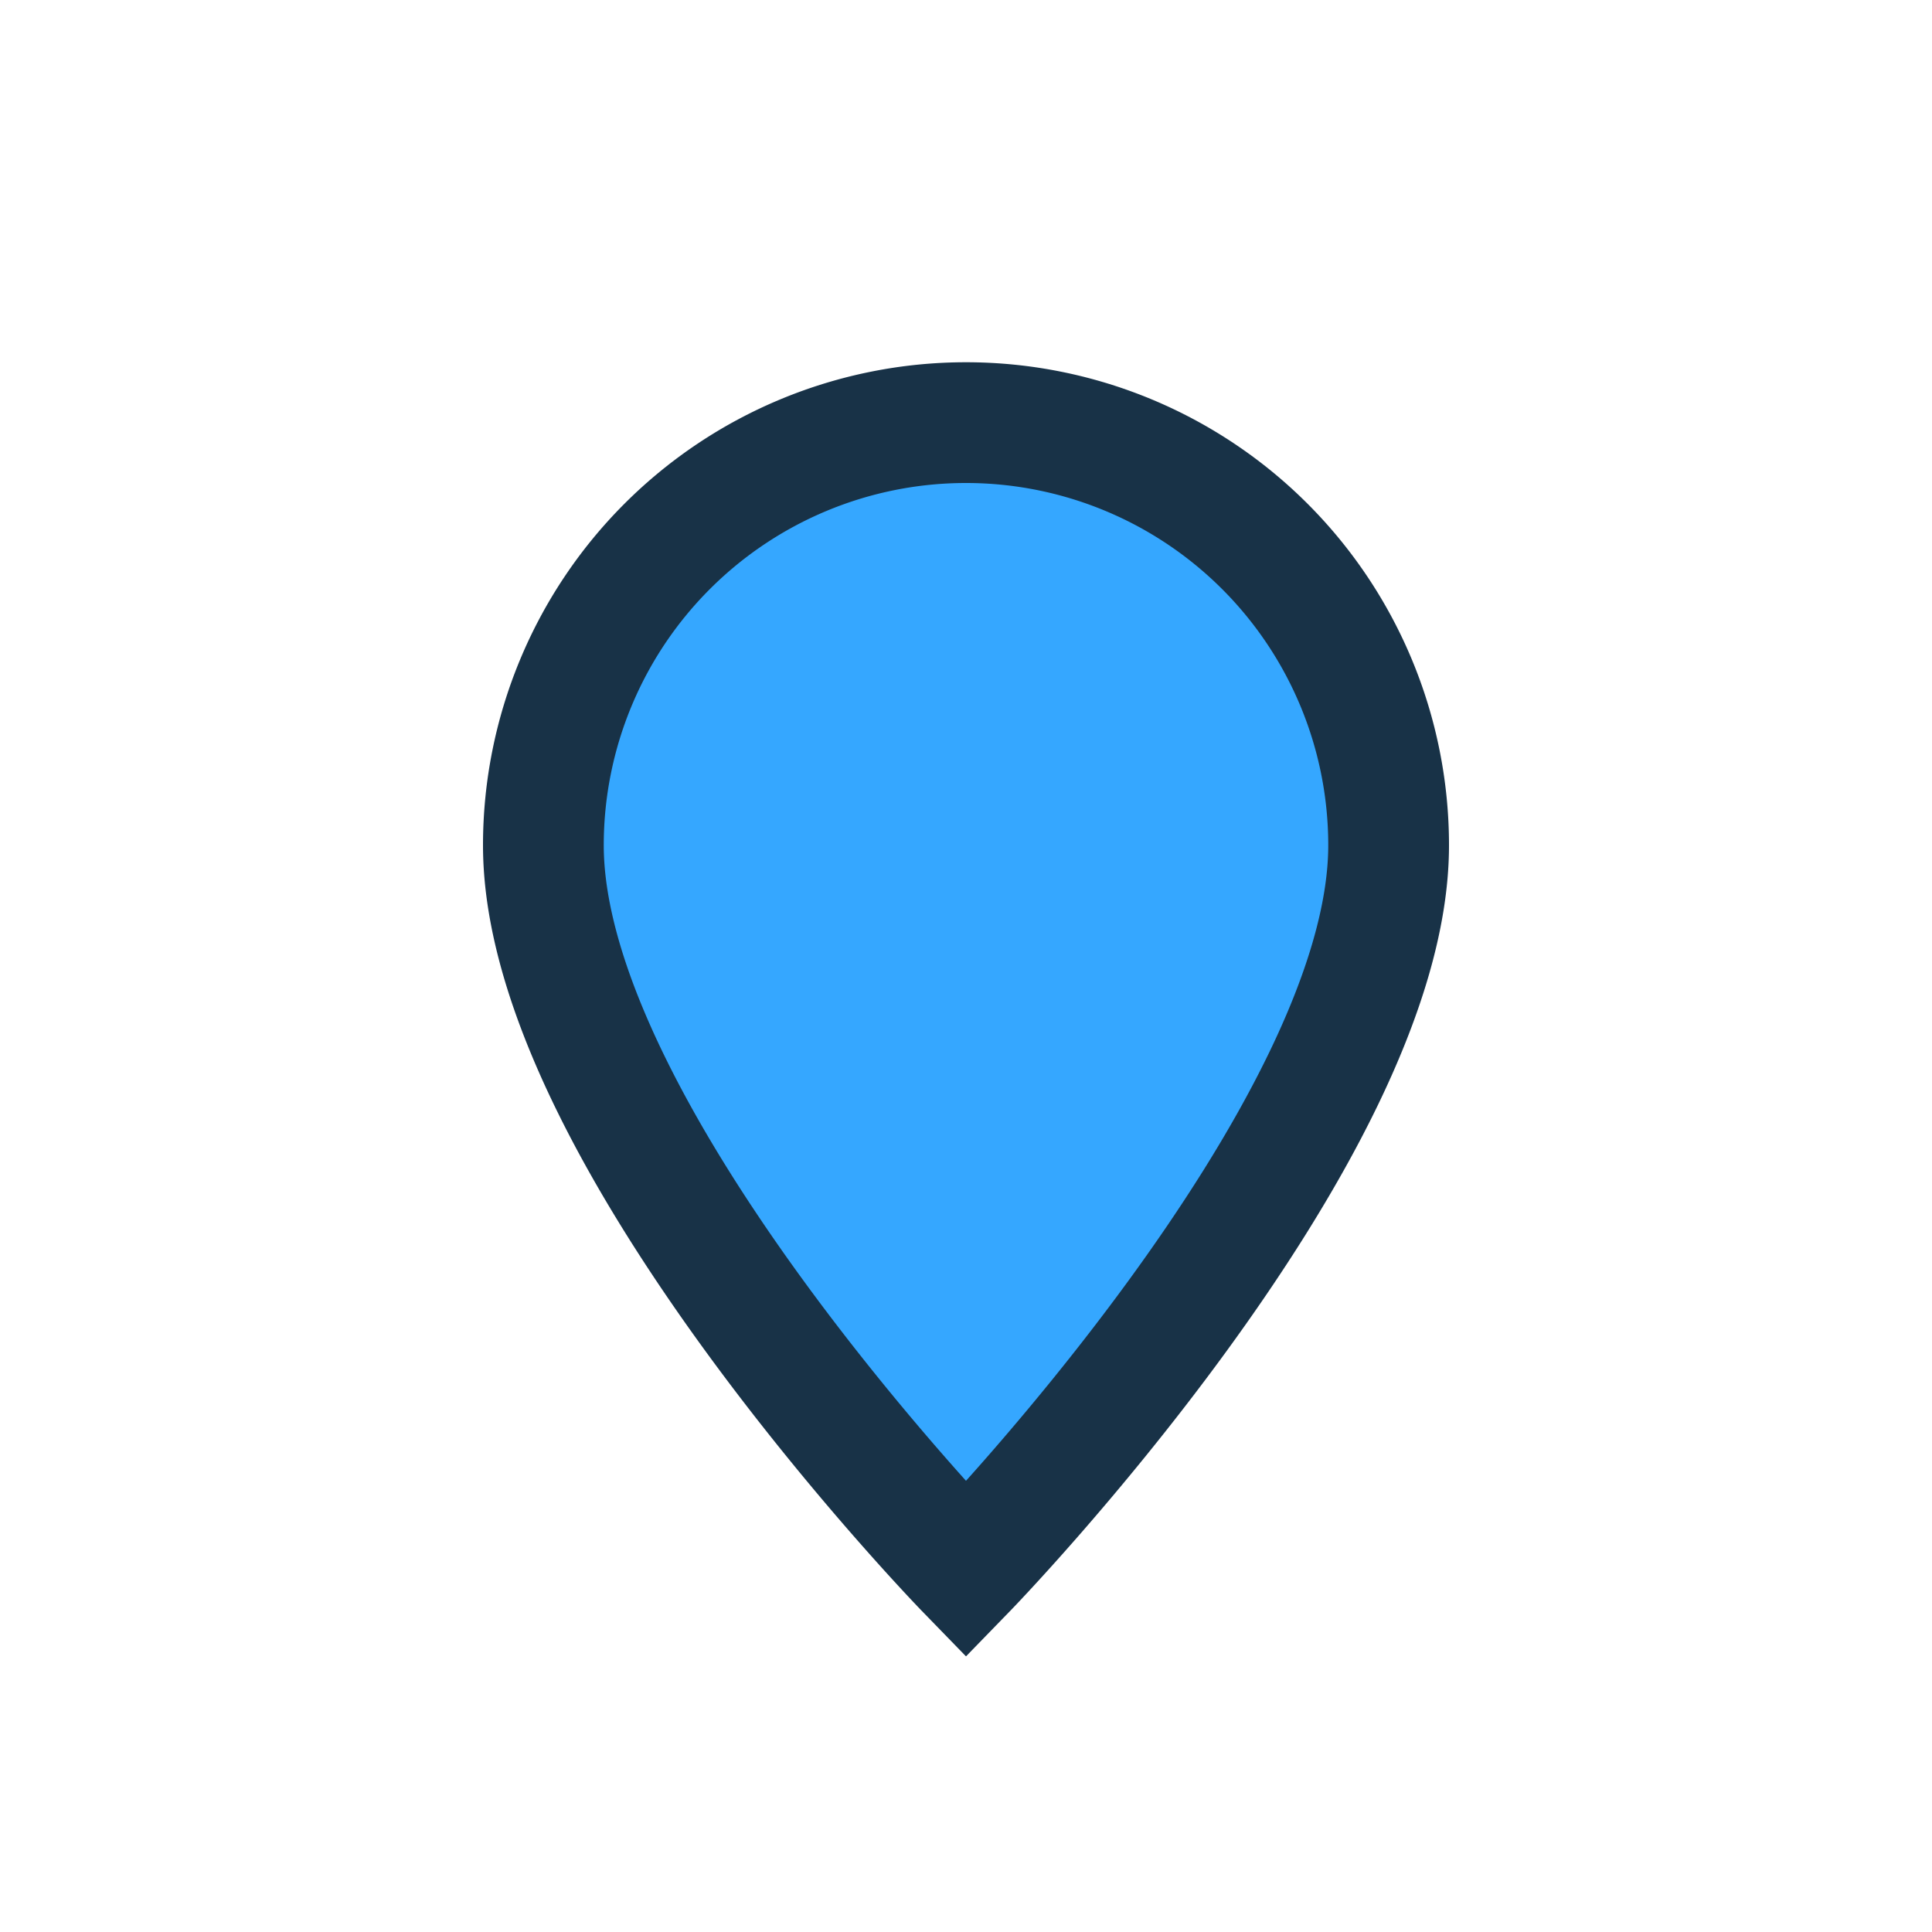
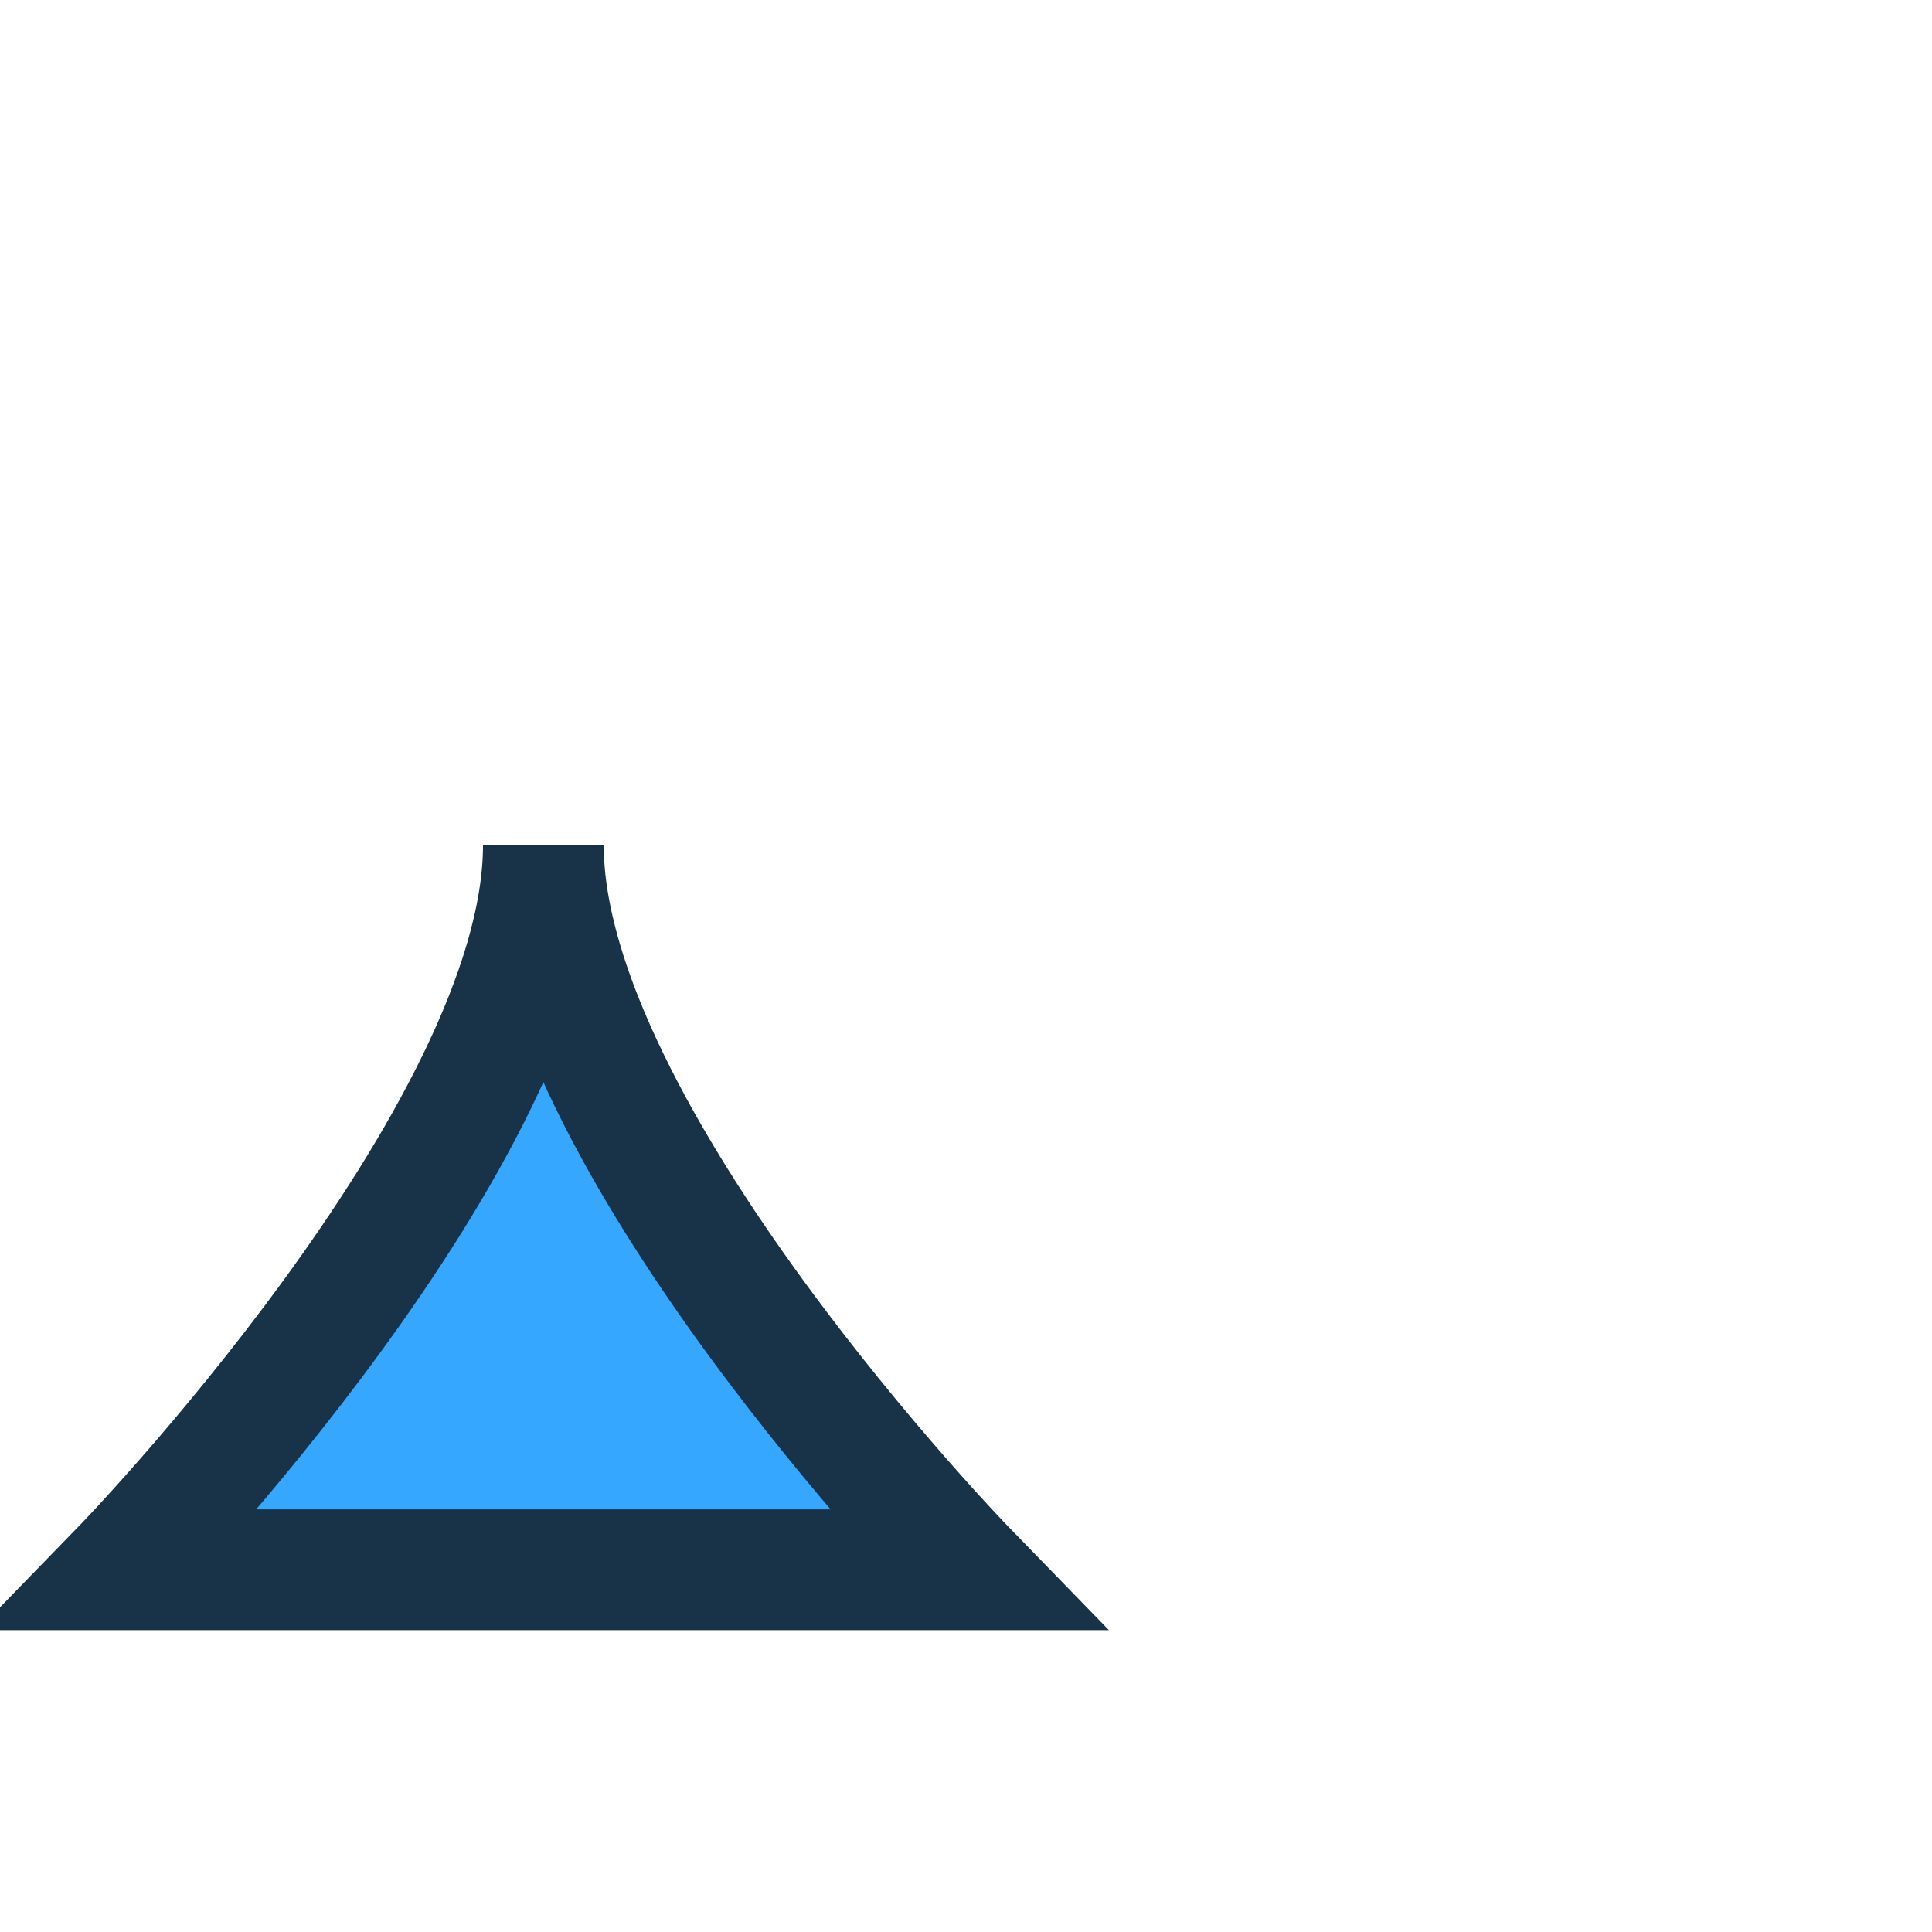
<svg xmlns="http://www.w3.org/2000/svg" width="32" height="32" viewBox="0 0 32 32">
-   <path d="M16 26s-7-7.2-7-12a7 7 0 0 1 14 0c0 4.8-7 12-7 12z" fill="#35A7FF" stroke="#183247" stroke-width="2" />
+   <path d="M16 26s-7-7.2-7-12c0 4.8-7 12-7 12z" fill="#35A7FF" stroke="#183247" stroke-width="2" />
</svg>